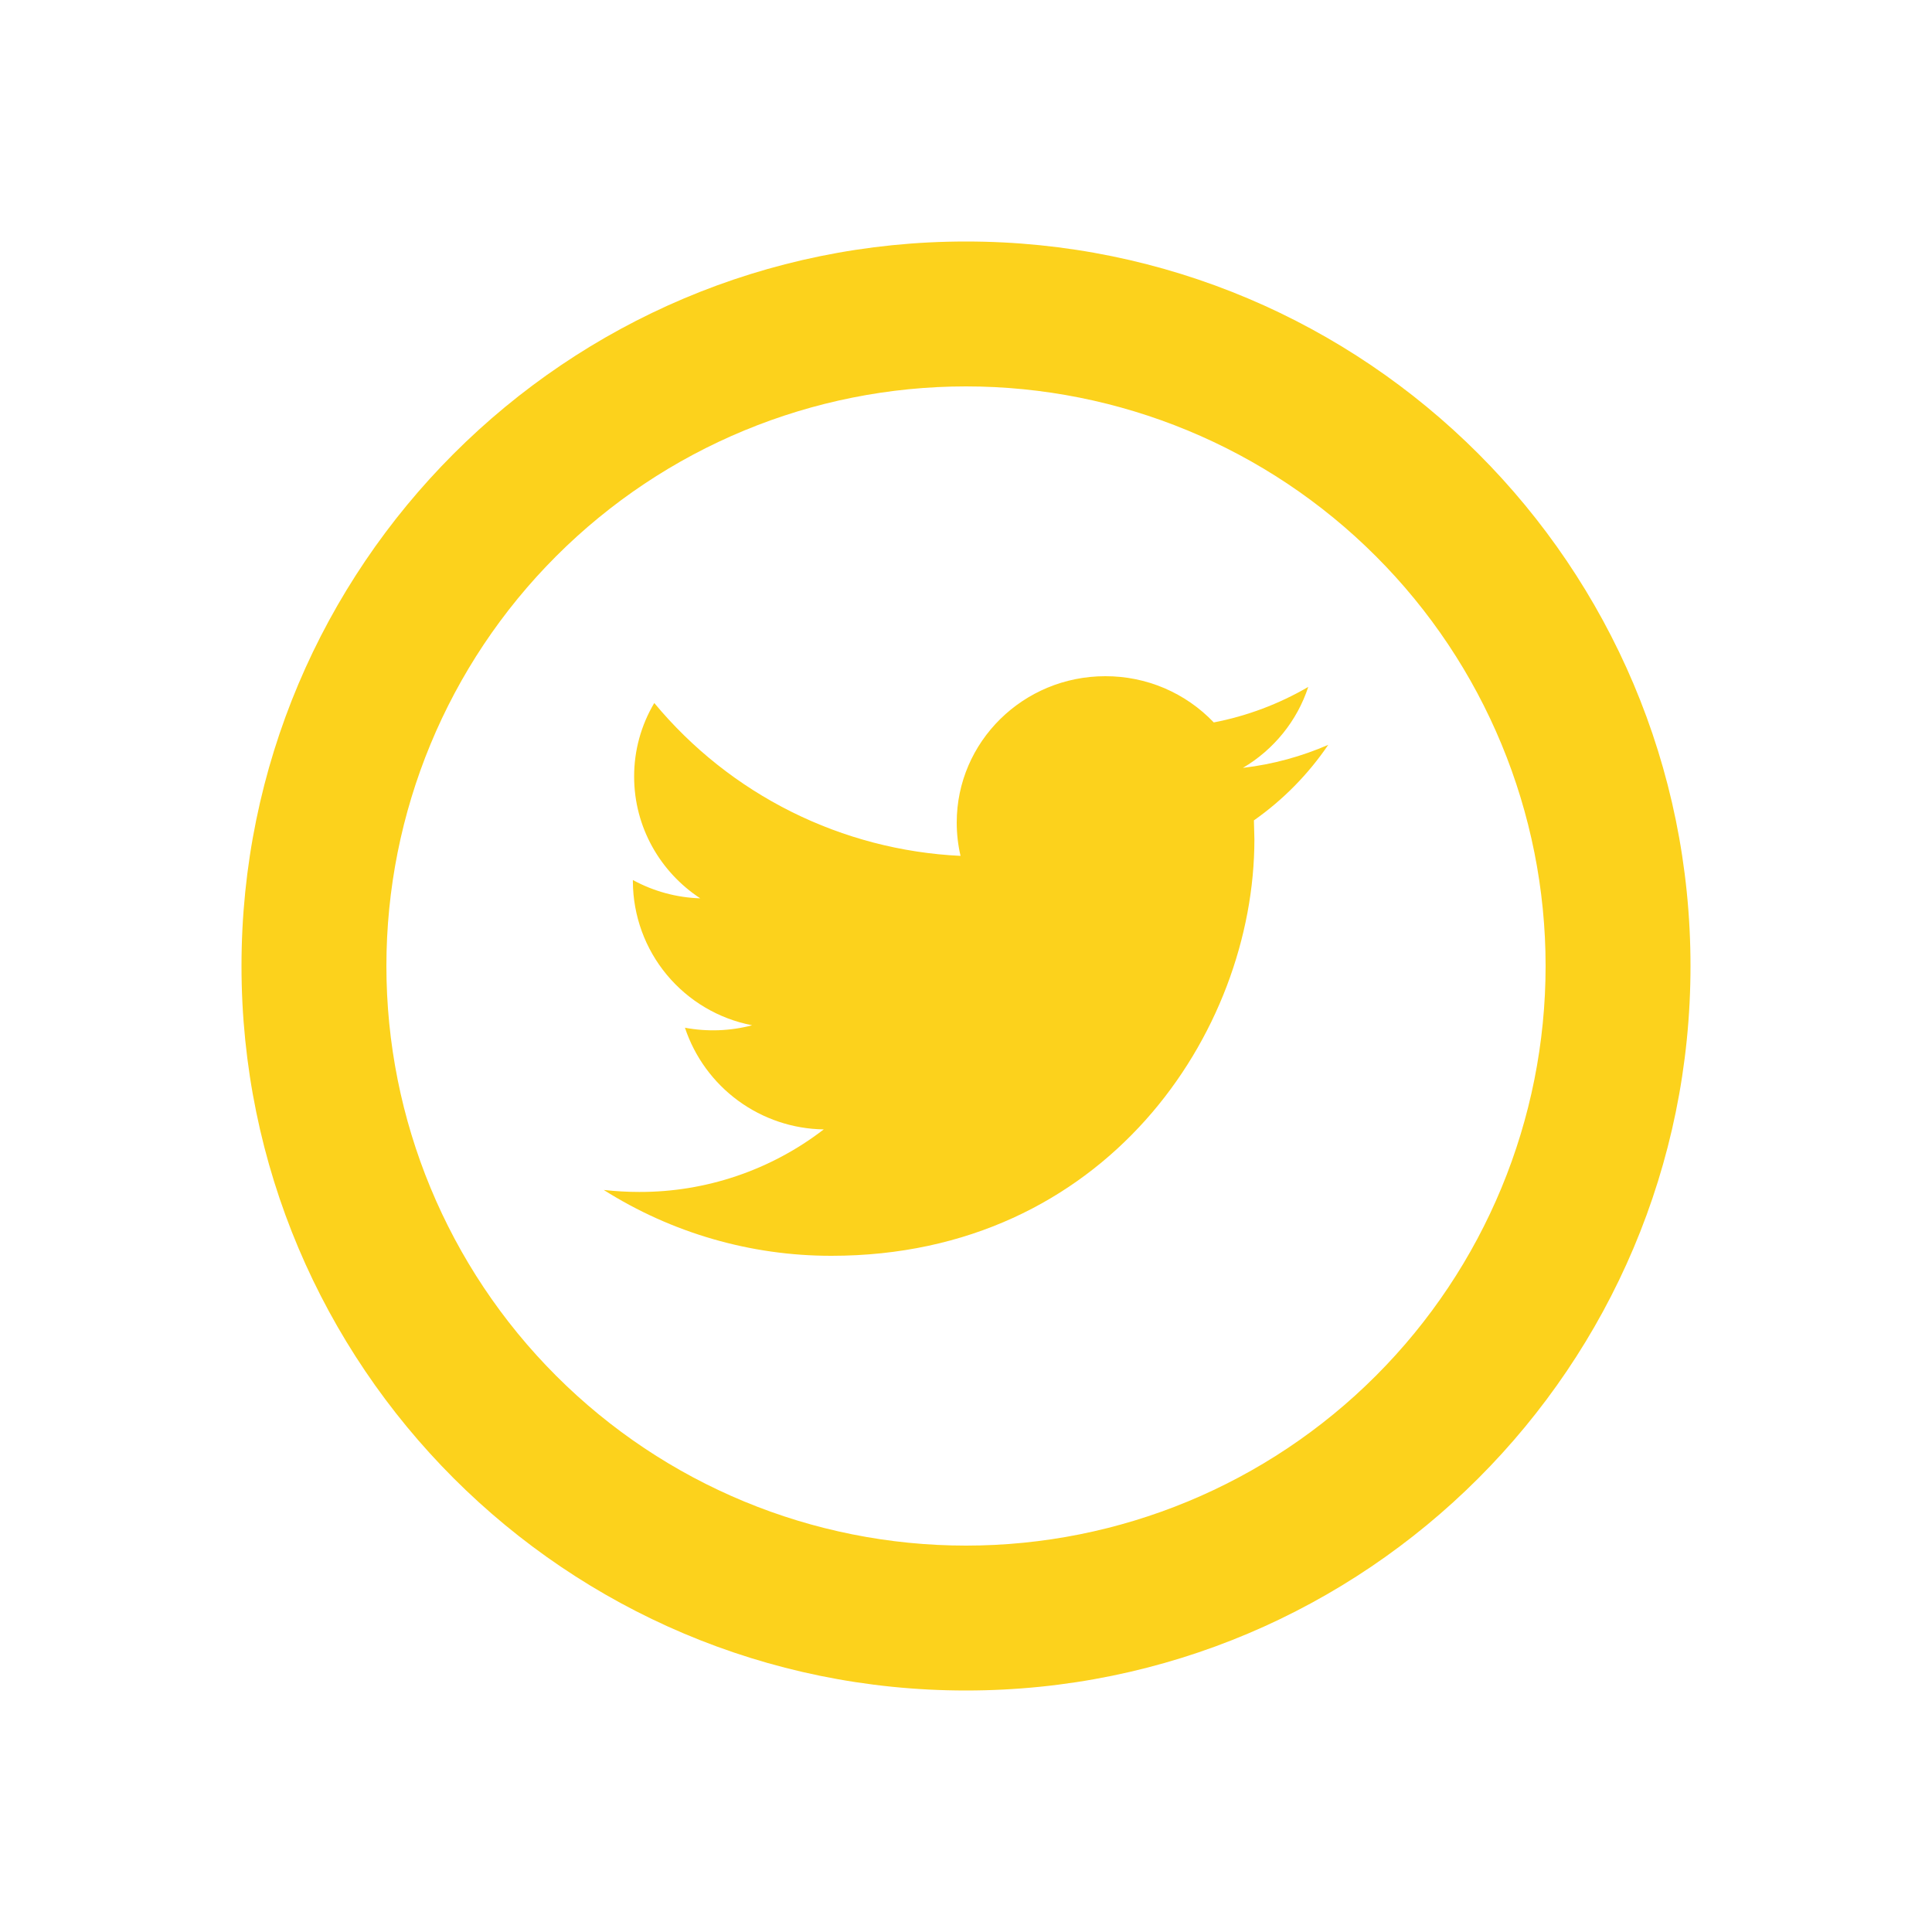
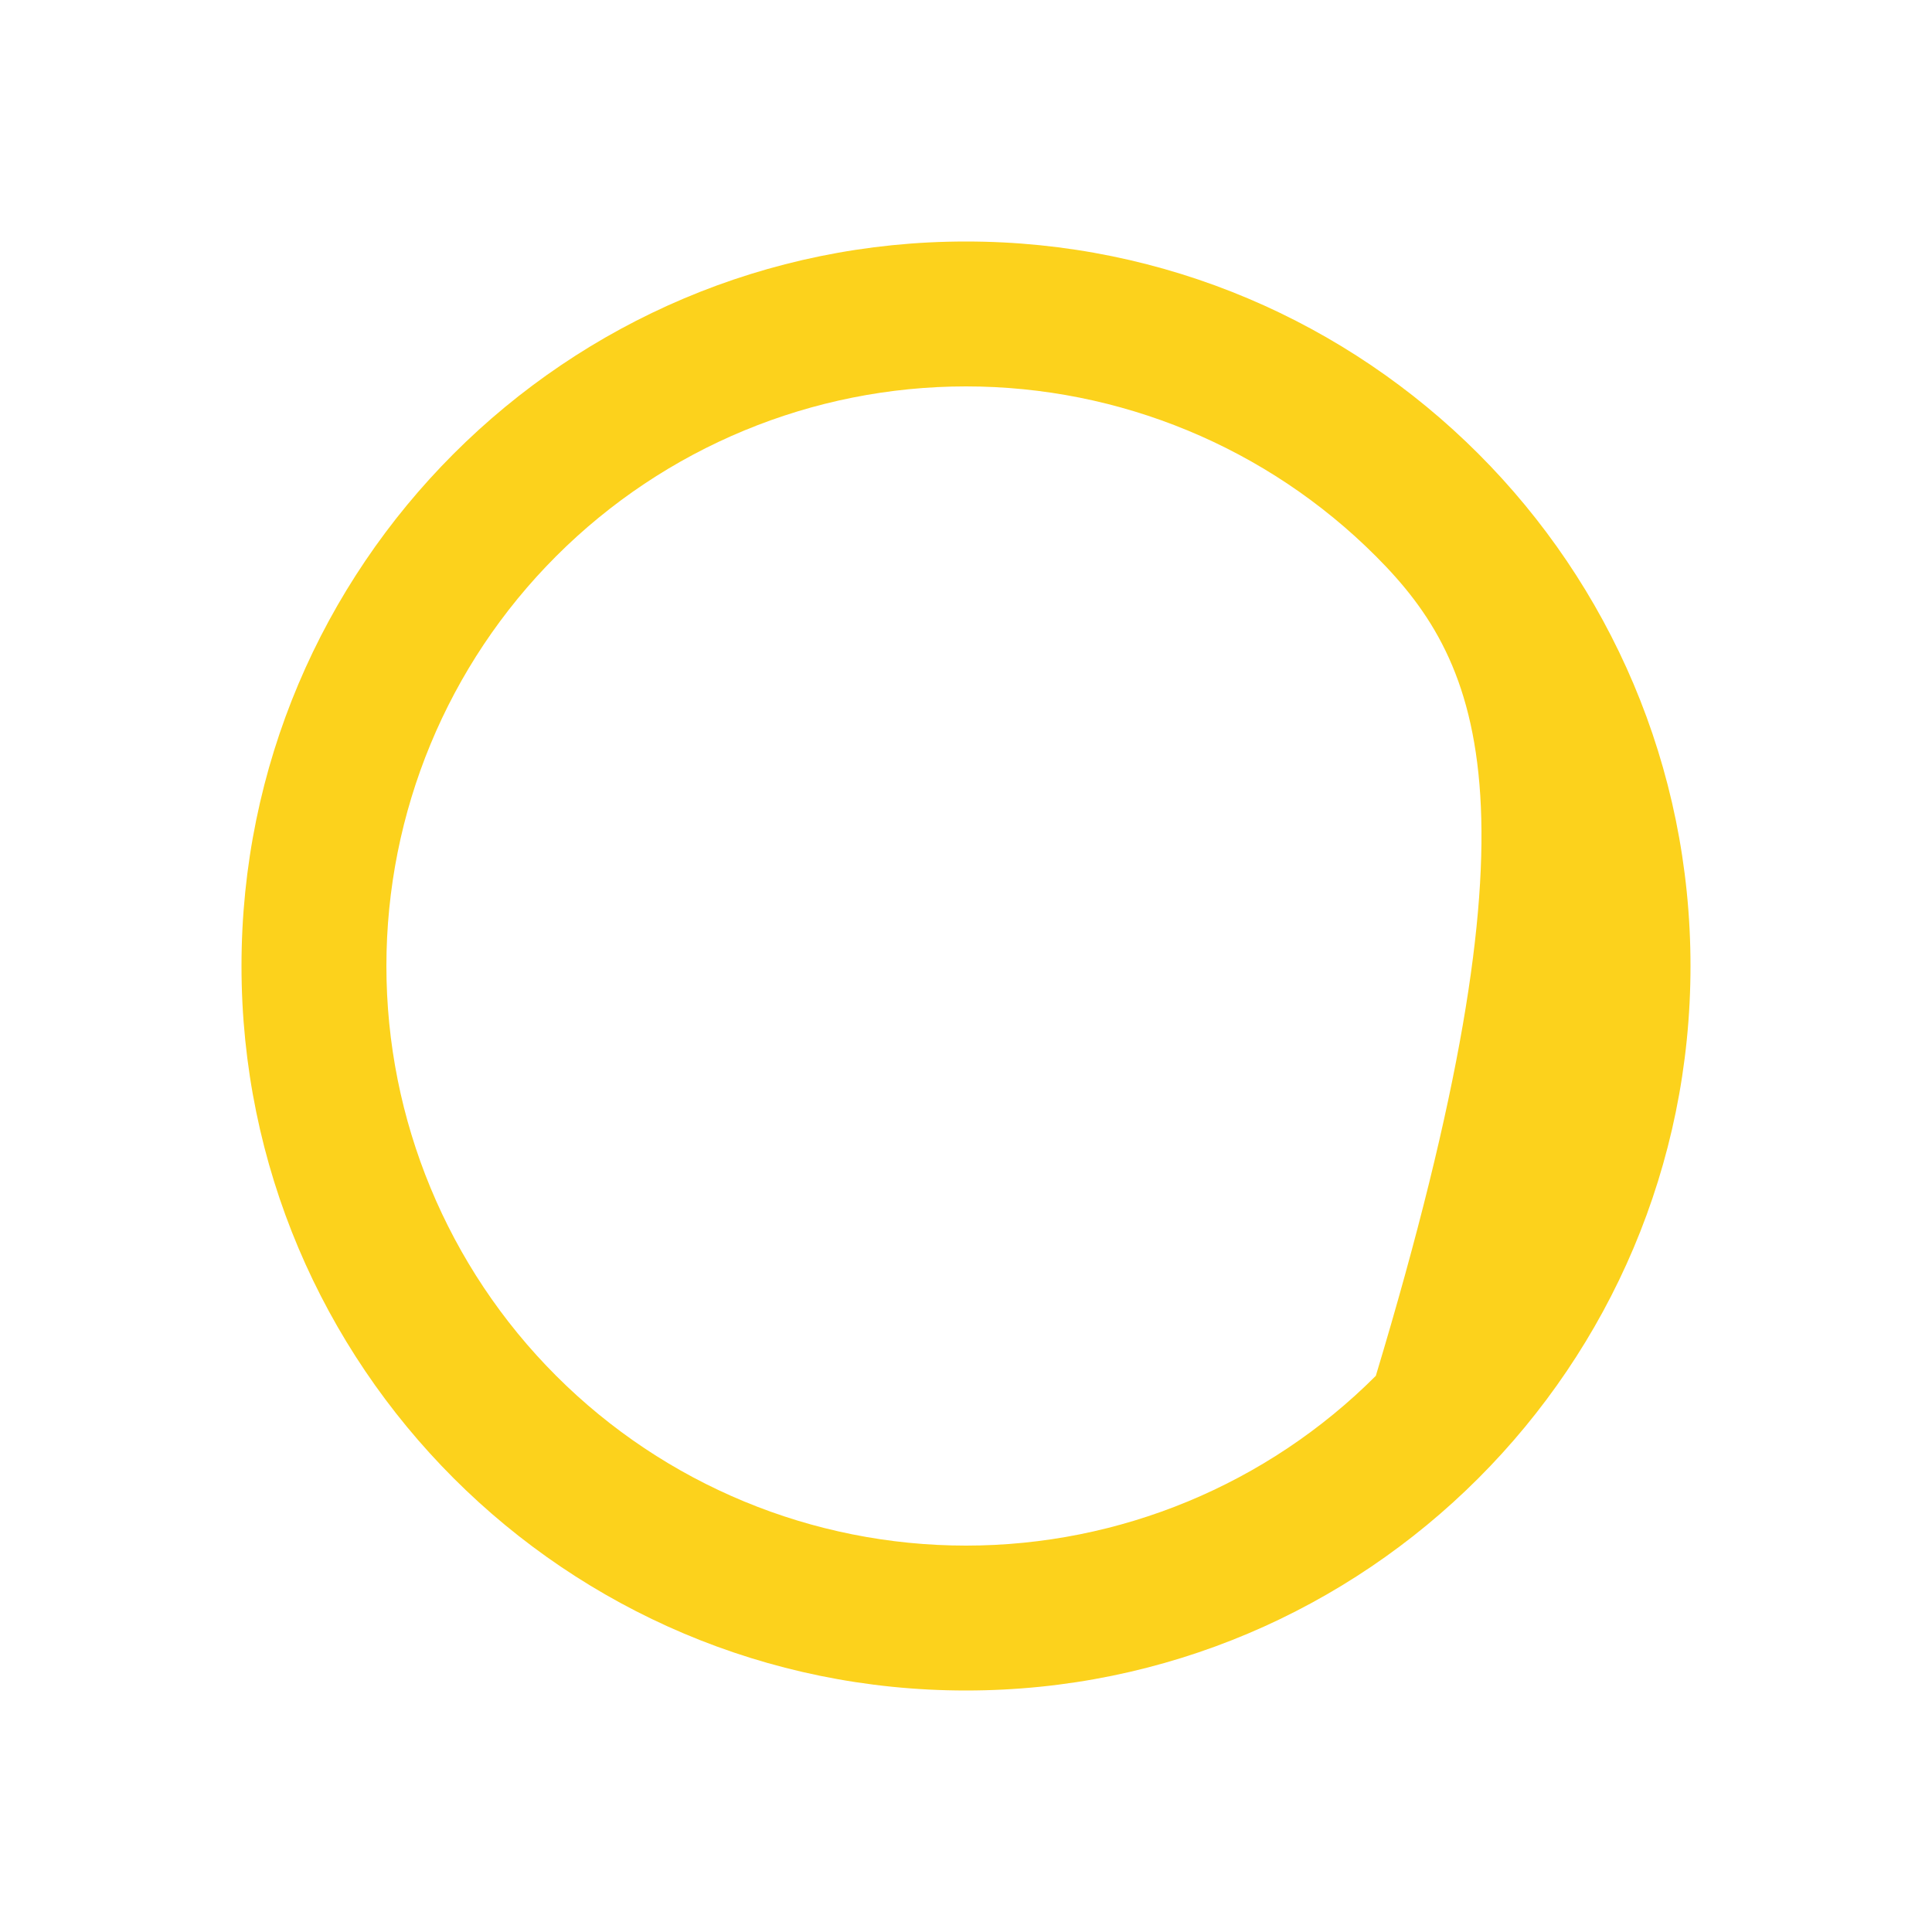
<svg xmlns="http://www.w3.org/2000/svg" width="40" height="40" viewBox="0 0 40 40" fill="none">
-   <path d="M20 32C23.183 32 26.235 30.736 28.485 28.485C30.736 26.235 32 23.183 32 20C32 16.817 30.736 13.765 28.485 11.515C26.235 9.264 23.183 8 20 8C16.817 8 13.765 9.264 11.515 11.515C9.264 13.765 8 16.817 8 20C8 23.183 9.264 26.235 11.515 28.485C13.765 30.736 16.817 32 20 32ZM20 35C11.716 35 5 28.285 5 20C5 11.716 11.716 5 20 5C28.285 5 35 11.716 35 20C35 28.285 28.285 35 20 35Z" fill="#FCD21C" />
-   <path d="M27.5 15.421C26.948 15.661 26.355 15.825 25.733 15.898C26.369 15.523 26.855 14.928 27.086 14.222C26.48 14.575 25.819 14.824 25.13 14.957C24.84 14.653 24.492 14.412 24.106 14.247C23.72 14.083 23.304 13.999 22.884 14C21.185 14 19.808 15.357 19.808 17.03C19.808 17.267 19.835 17.498 19.887 17.72C18.669 17.662 17.475 17.351 16.383 16.806C15.291 16.261 14.325 15.494 13.546 14.555C13.272 15.016 13.128 15.542 13.129 16.078C13.129 17.128 13.673 18.058 14.498 18.599C14.01 18.584 13.532 18.454 13.103 18.22V18.257C13.108 18.961 13.356 19.642 13.806 20.183C14.257 20.725 14.88 21.094 15.572 21.227C15.118 21.347 14.643 21.364 14.181 21.278C14.383 21.884 14.768 22.412 15.283 22.789C15.798 23.166 16.417 23.374 17.055 23.383C15.96 24.226 14.616 24.682 13.233 24.678C12.986 24.678 12.742 24.663 12.5 24.637C13.911 25.529 15.546 26.002 17.216 26C22.877 26 25.971 21.383 25.971 17.378L25.961 16.985C26.564 16.561 27.086 16.031 27.5 15.421Z" fill="#FCD21C" />
+   <path d="M20 32C23.183 32 26.235 30.736 28.485 28.485C32 16.817 30.736 13.765 28.485 11.515C26.235 9.264 23.183 8 20 8C16.817 8 13.765 9.264 11.515 11.515C9.264 13.765 8 16.817 8 20C8 23.183 9.264 26.235 11.515 28.485C13.765 30.736 16.817 32 20 32ZM20 35C11.716 35 5 28.285 5 20C5 11.716 11.716 5 20 5C28.285 5 35 11.716 35 20C35 28.285 28.285 35 20 35Z" fill="#FCD21C" />
</svg>